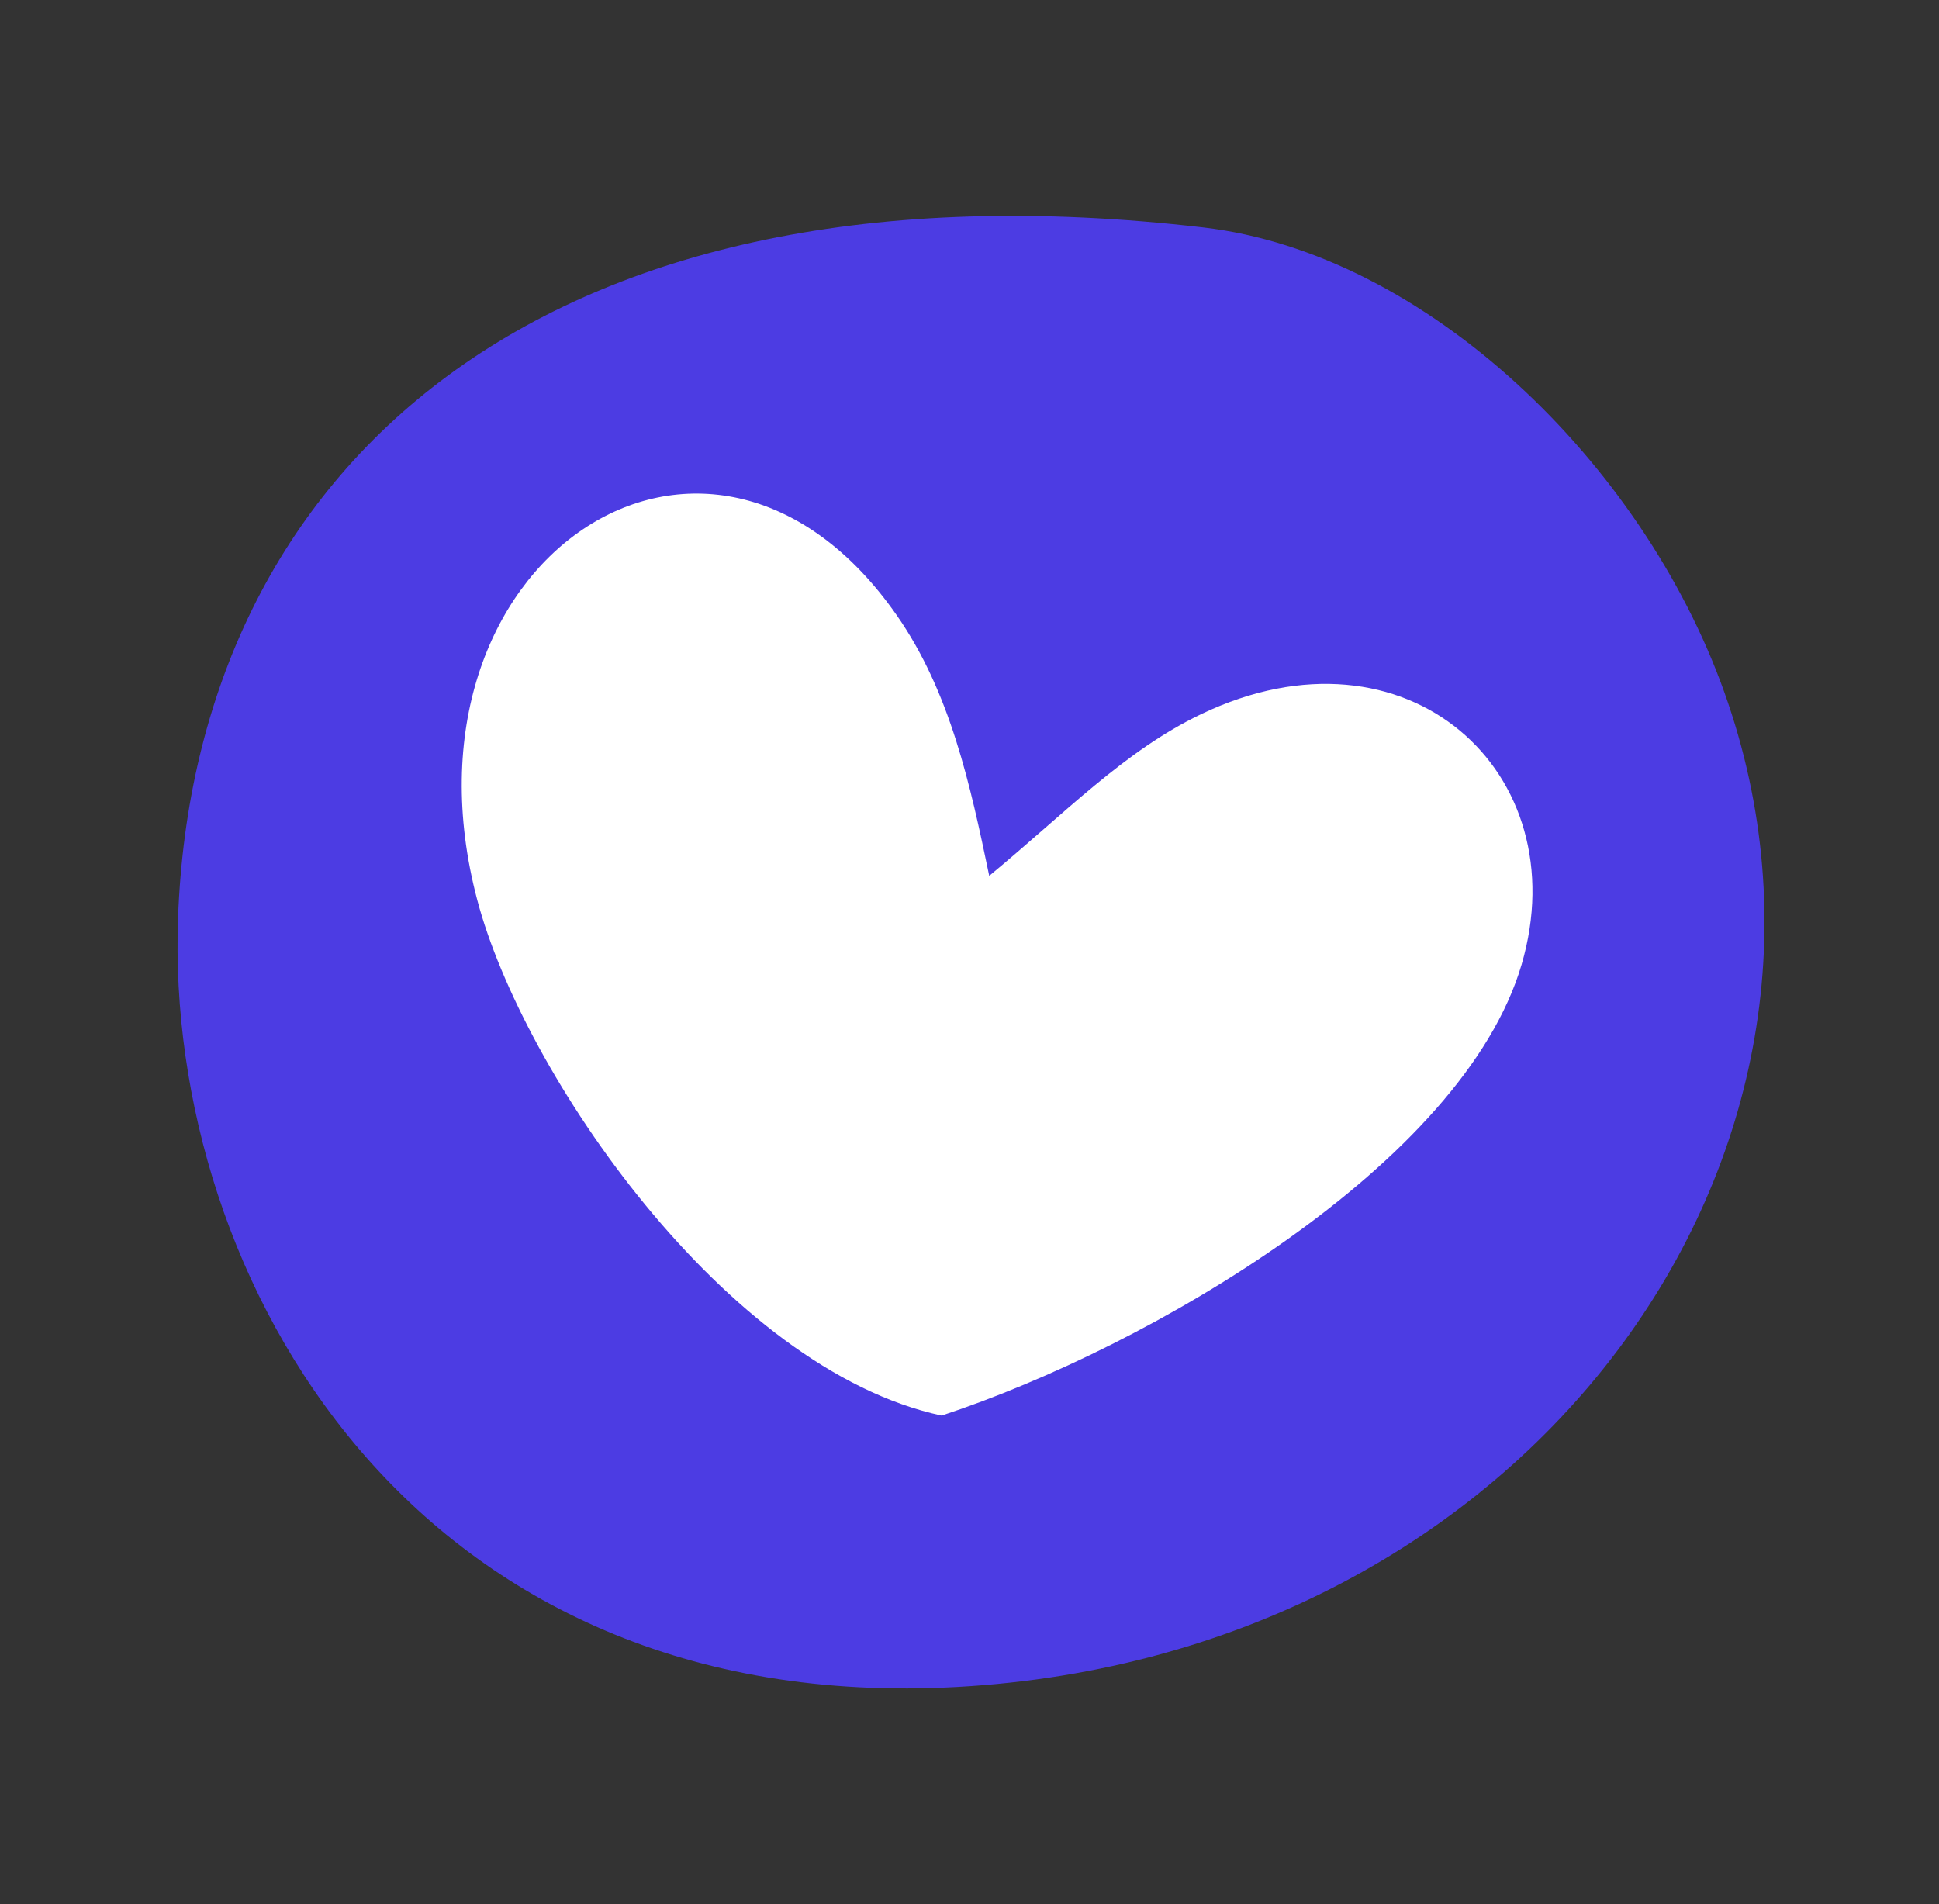
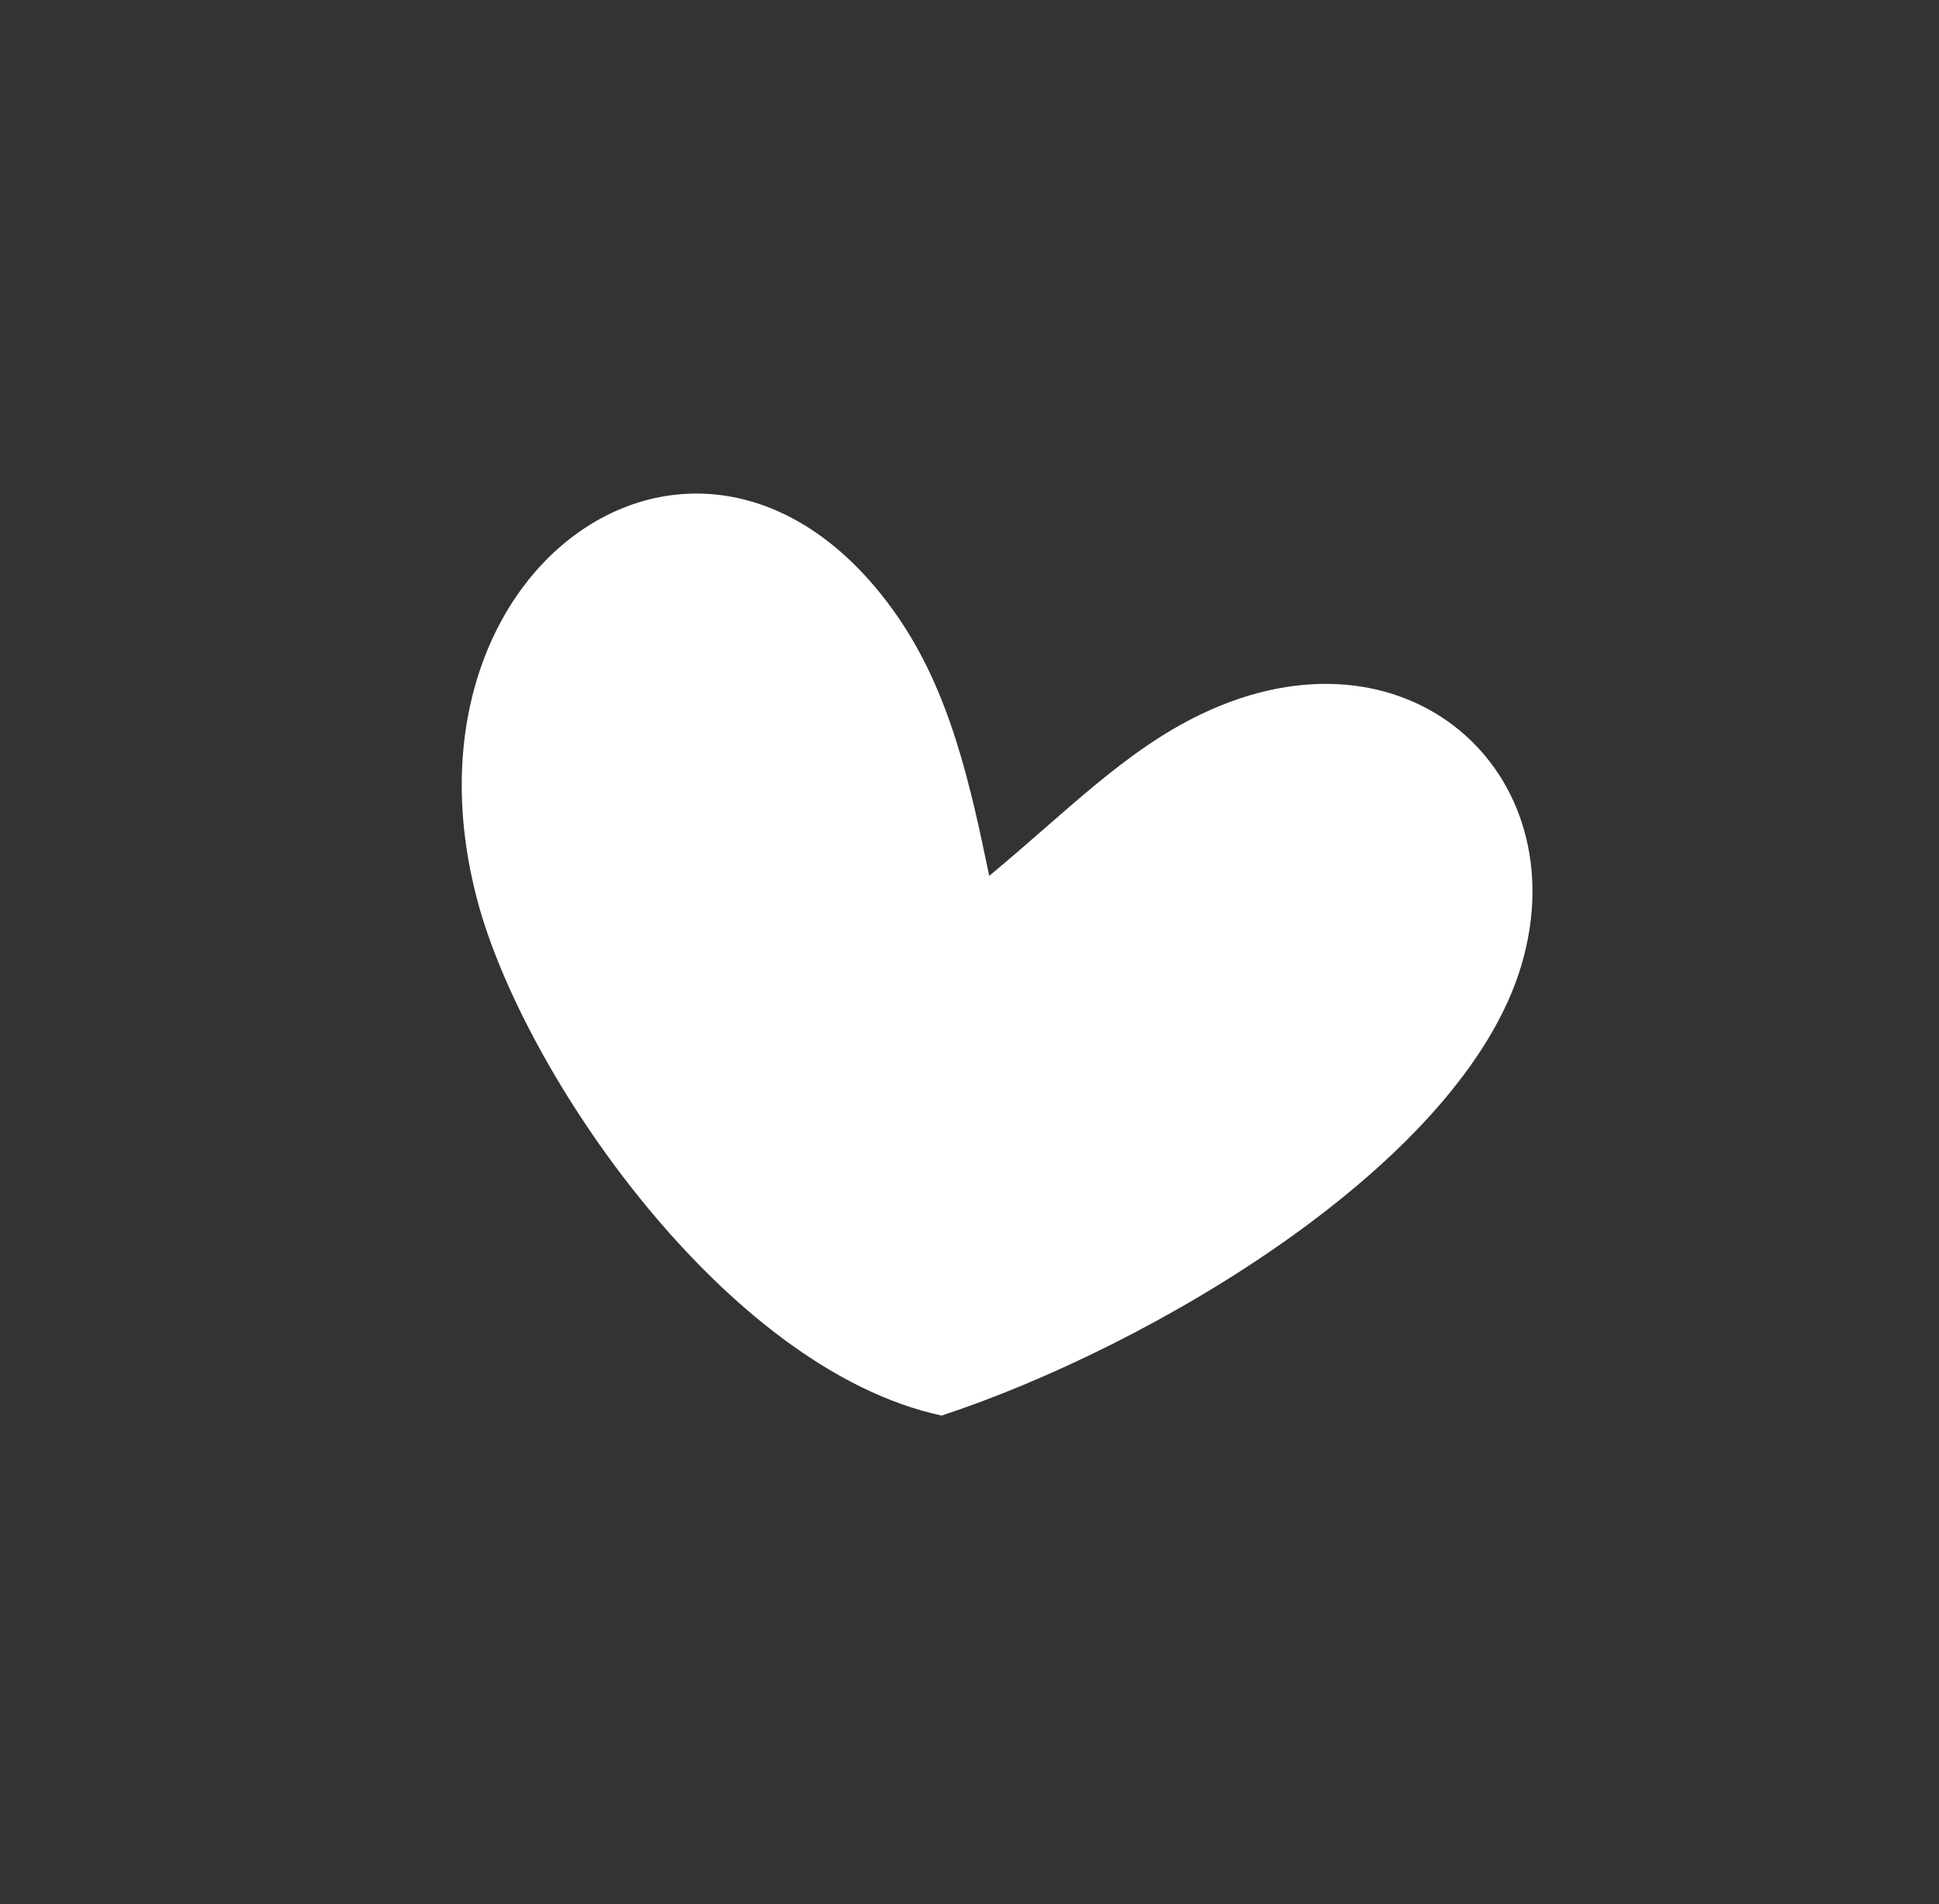
<svg xmlns="http://www.w3.org/2000/svg" width="56" height="55" viewBox="0 0 56 55" fill="none">
  <rect x="0" y="0" width="56" height="55" fill="#333333" stroke="none" />
-   <path d="M34.753 6.569C15.623 4.338 5.617 13.533 5.142 26.516C4.76 36.937 11.968 49.599 27.656 48.723C44.176 47.799 54.567 33.33 49.796 19.981C47.432 13.357 41.178 7.319 34.753 6.569Z" fill="#4C3CE3" />
  <path d="M27.195 40.885C33.227 38.902 42.254 33.609 43.944 27.862C45.575 22.314 40.633 17.785 34.694 20.625C32.477 21.685 30.765 23.482 28.57 25.296C28.026 22.682 27.448 19.988 25.893 17.762C20.469 9.997 11.194 16.19 13.782 25.988C15.097 30.98 20.956 39.545 27.195 40.885Z" fill="white" />
</svg>